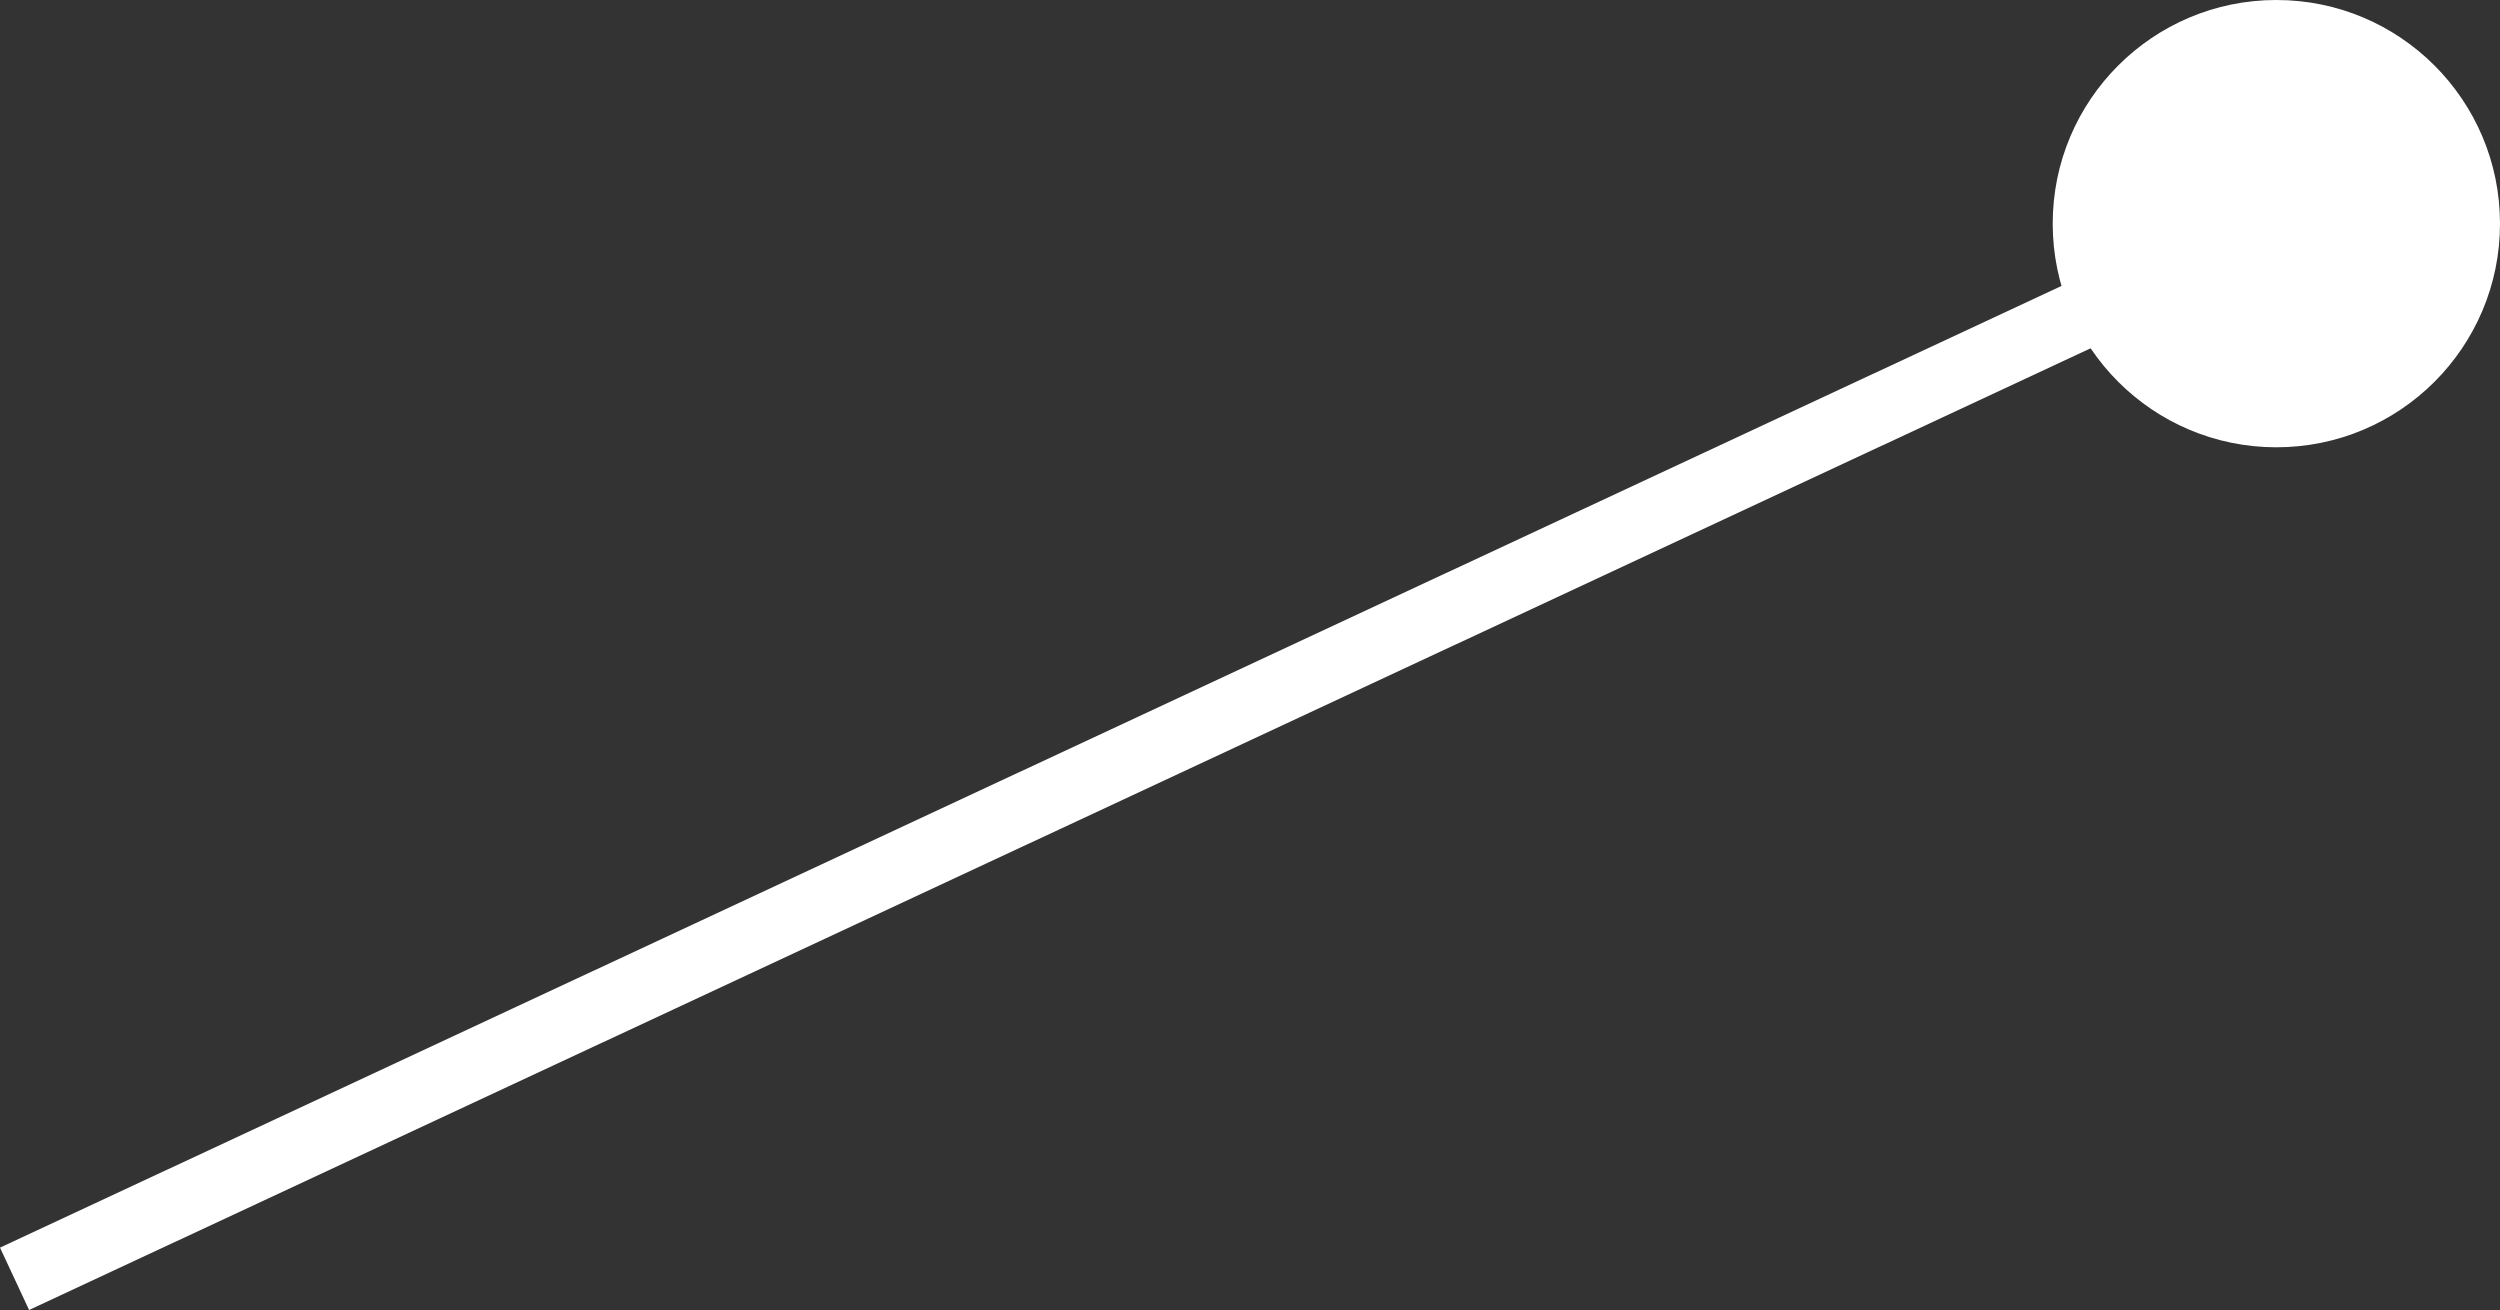
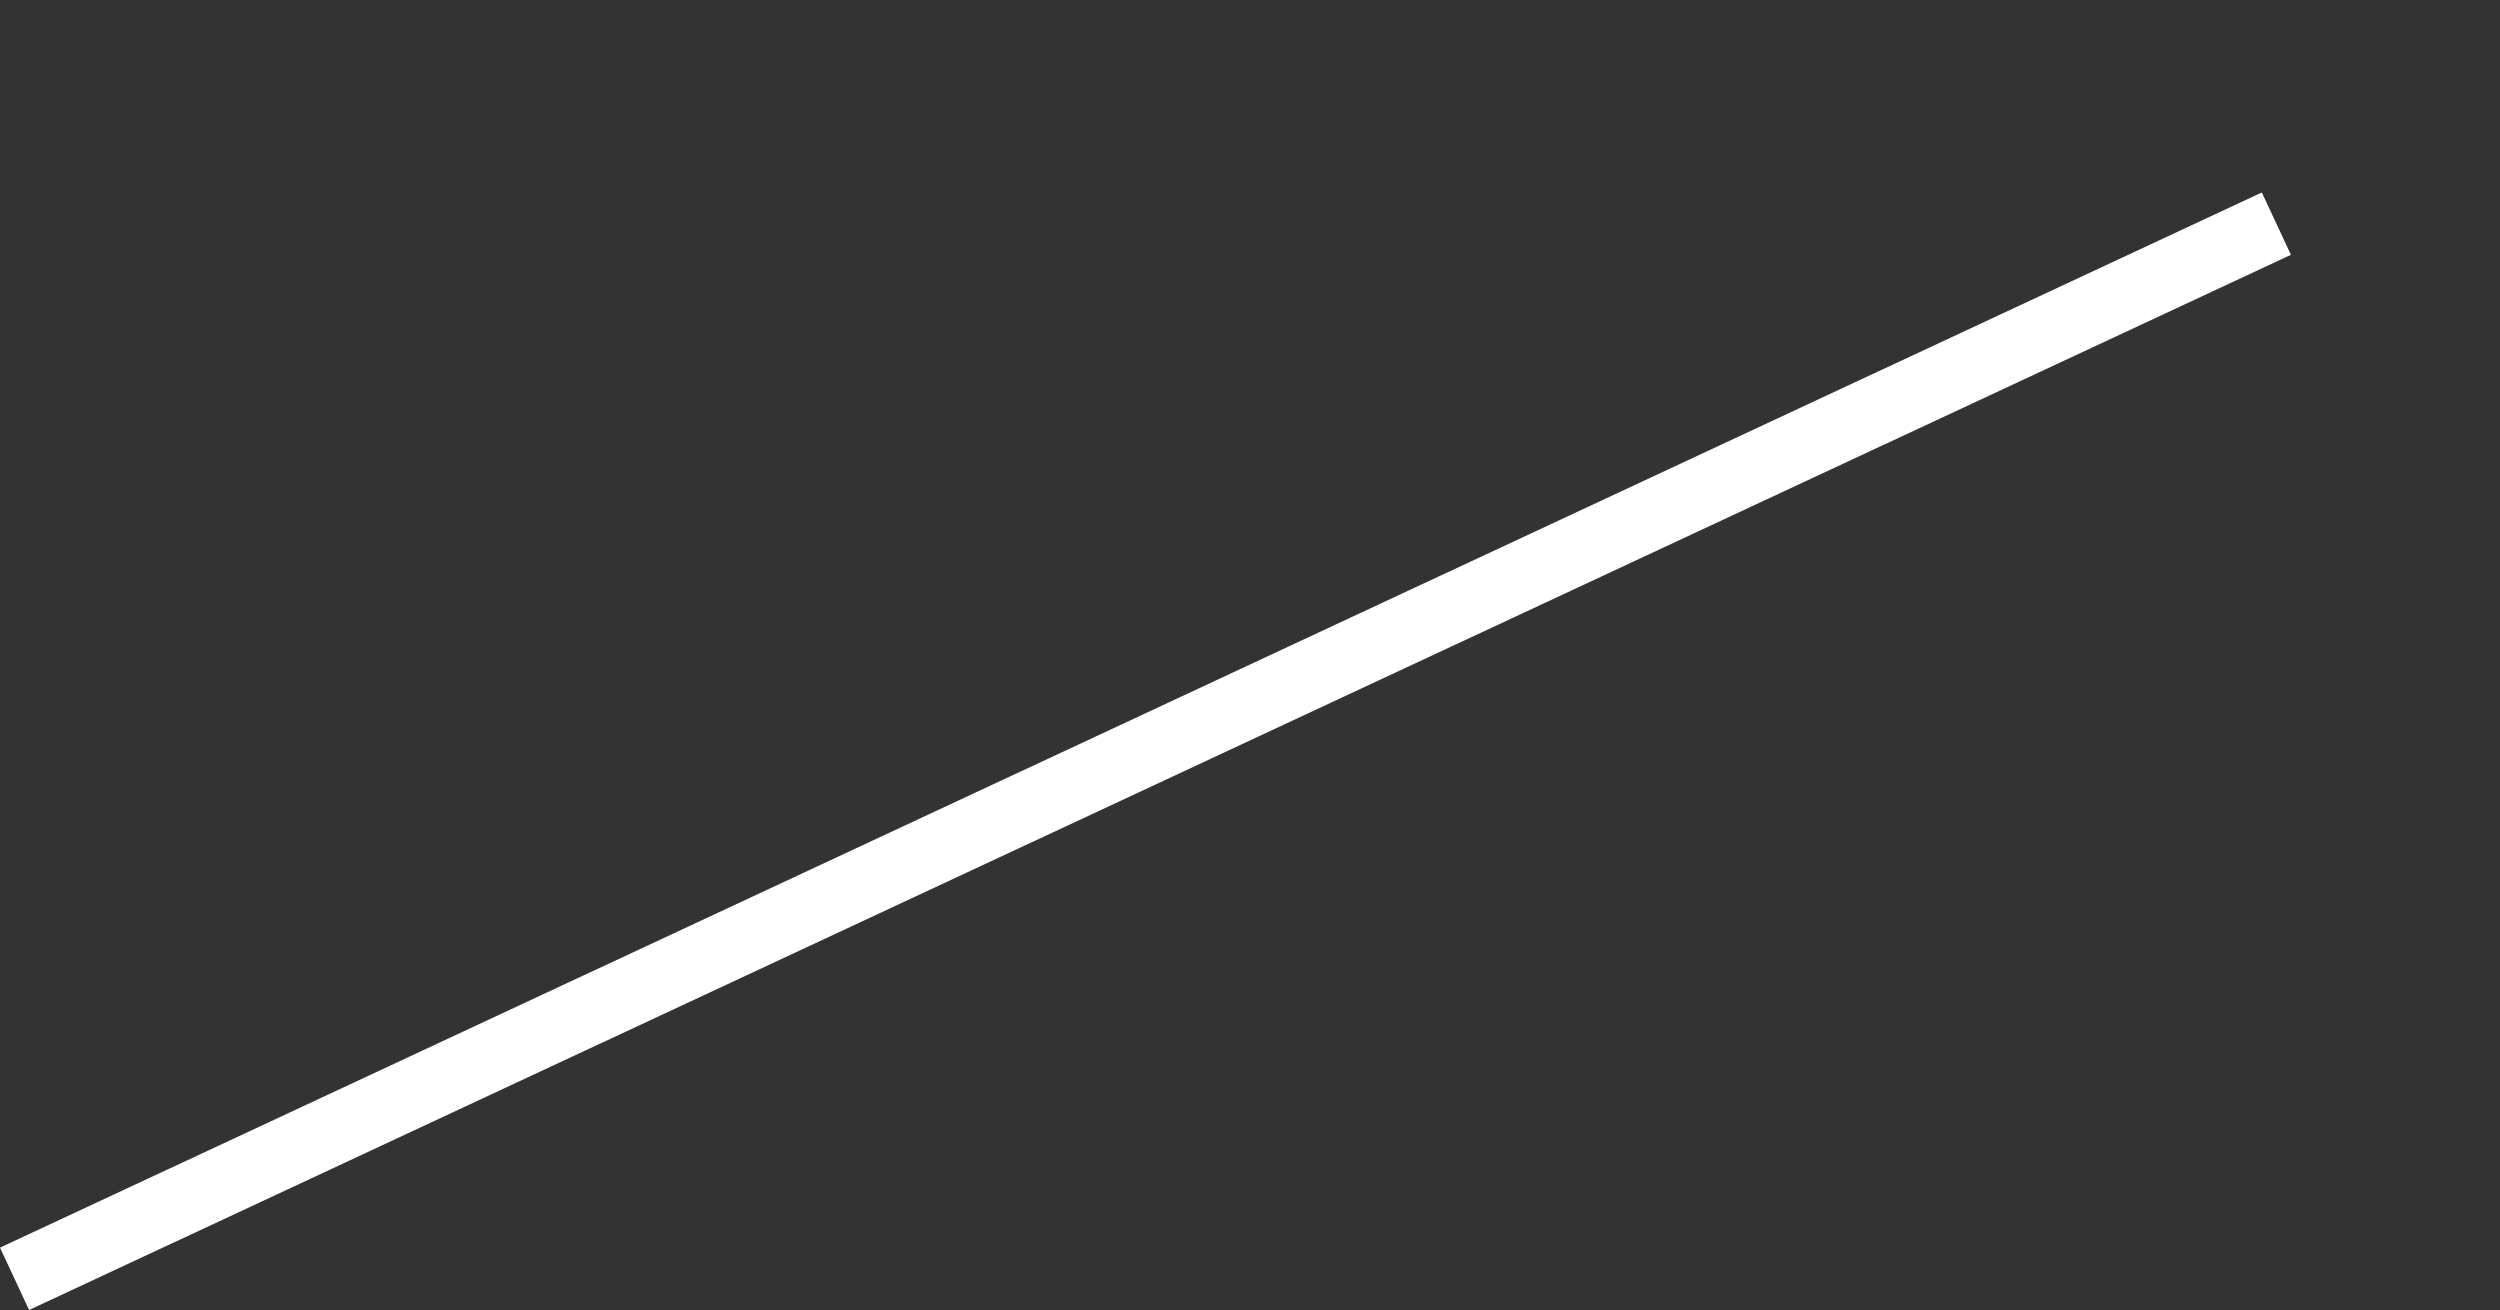
<svg xmlns="http://www.w3.org/2000/svg" width="72.659" height="38.073" viewBox="0 0 72.659 38.073">
  <rect x="0" y="0" width="72.659" height="38.073" fill="#333333" stroke="none" />
  <g id="グループ_584" data-name="グループ 584" transform="translate(-683.341 -1846.11)">
-     <circle id="楕円形_105" data-name="楕円形 105" cx="6.5" cy="6.5" r="6.5" transform="translate(743 1846.11)" fill="#fff" />
    <path id="パス_973" data-name="パス 973" d="M5327.075,1727.5l-65.737,30.667" transform="translate(-4577.574 125.11)" fill="none" stroke="#fff" stroke-width="2" />
  </g>
</svg>